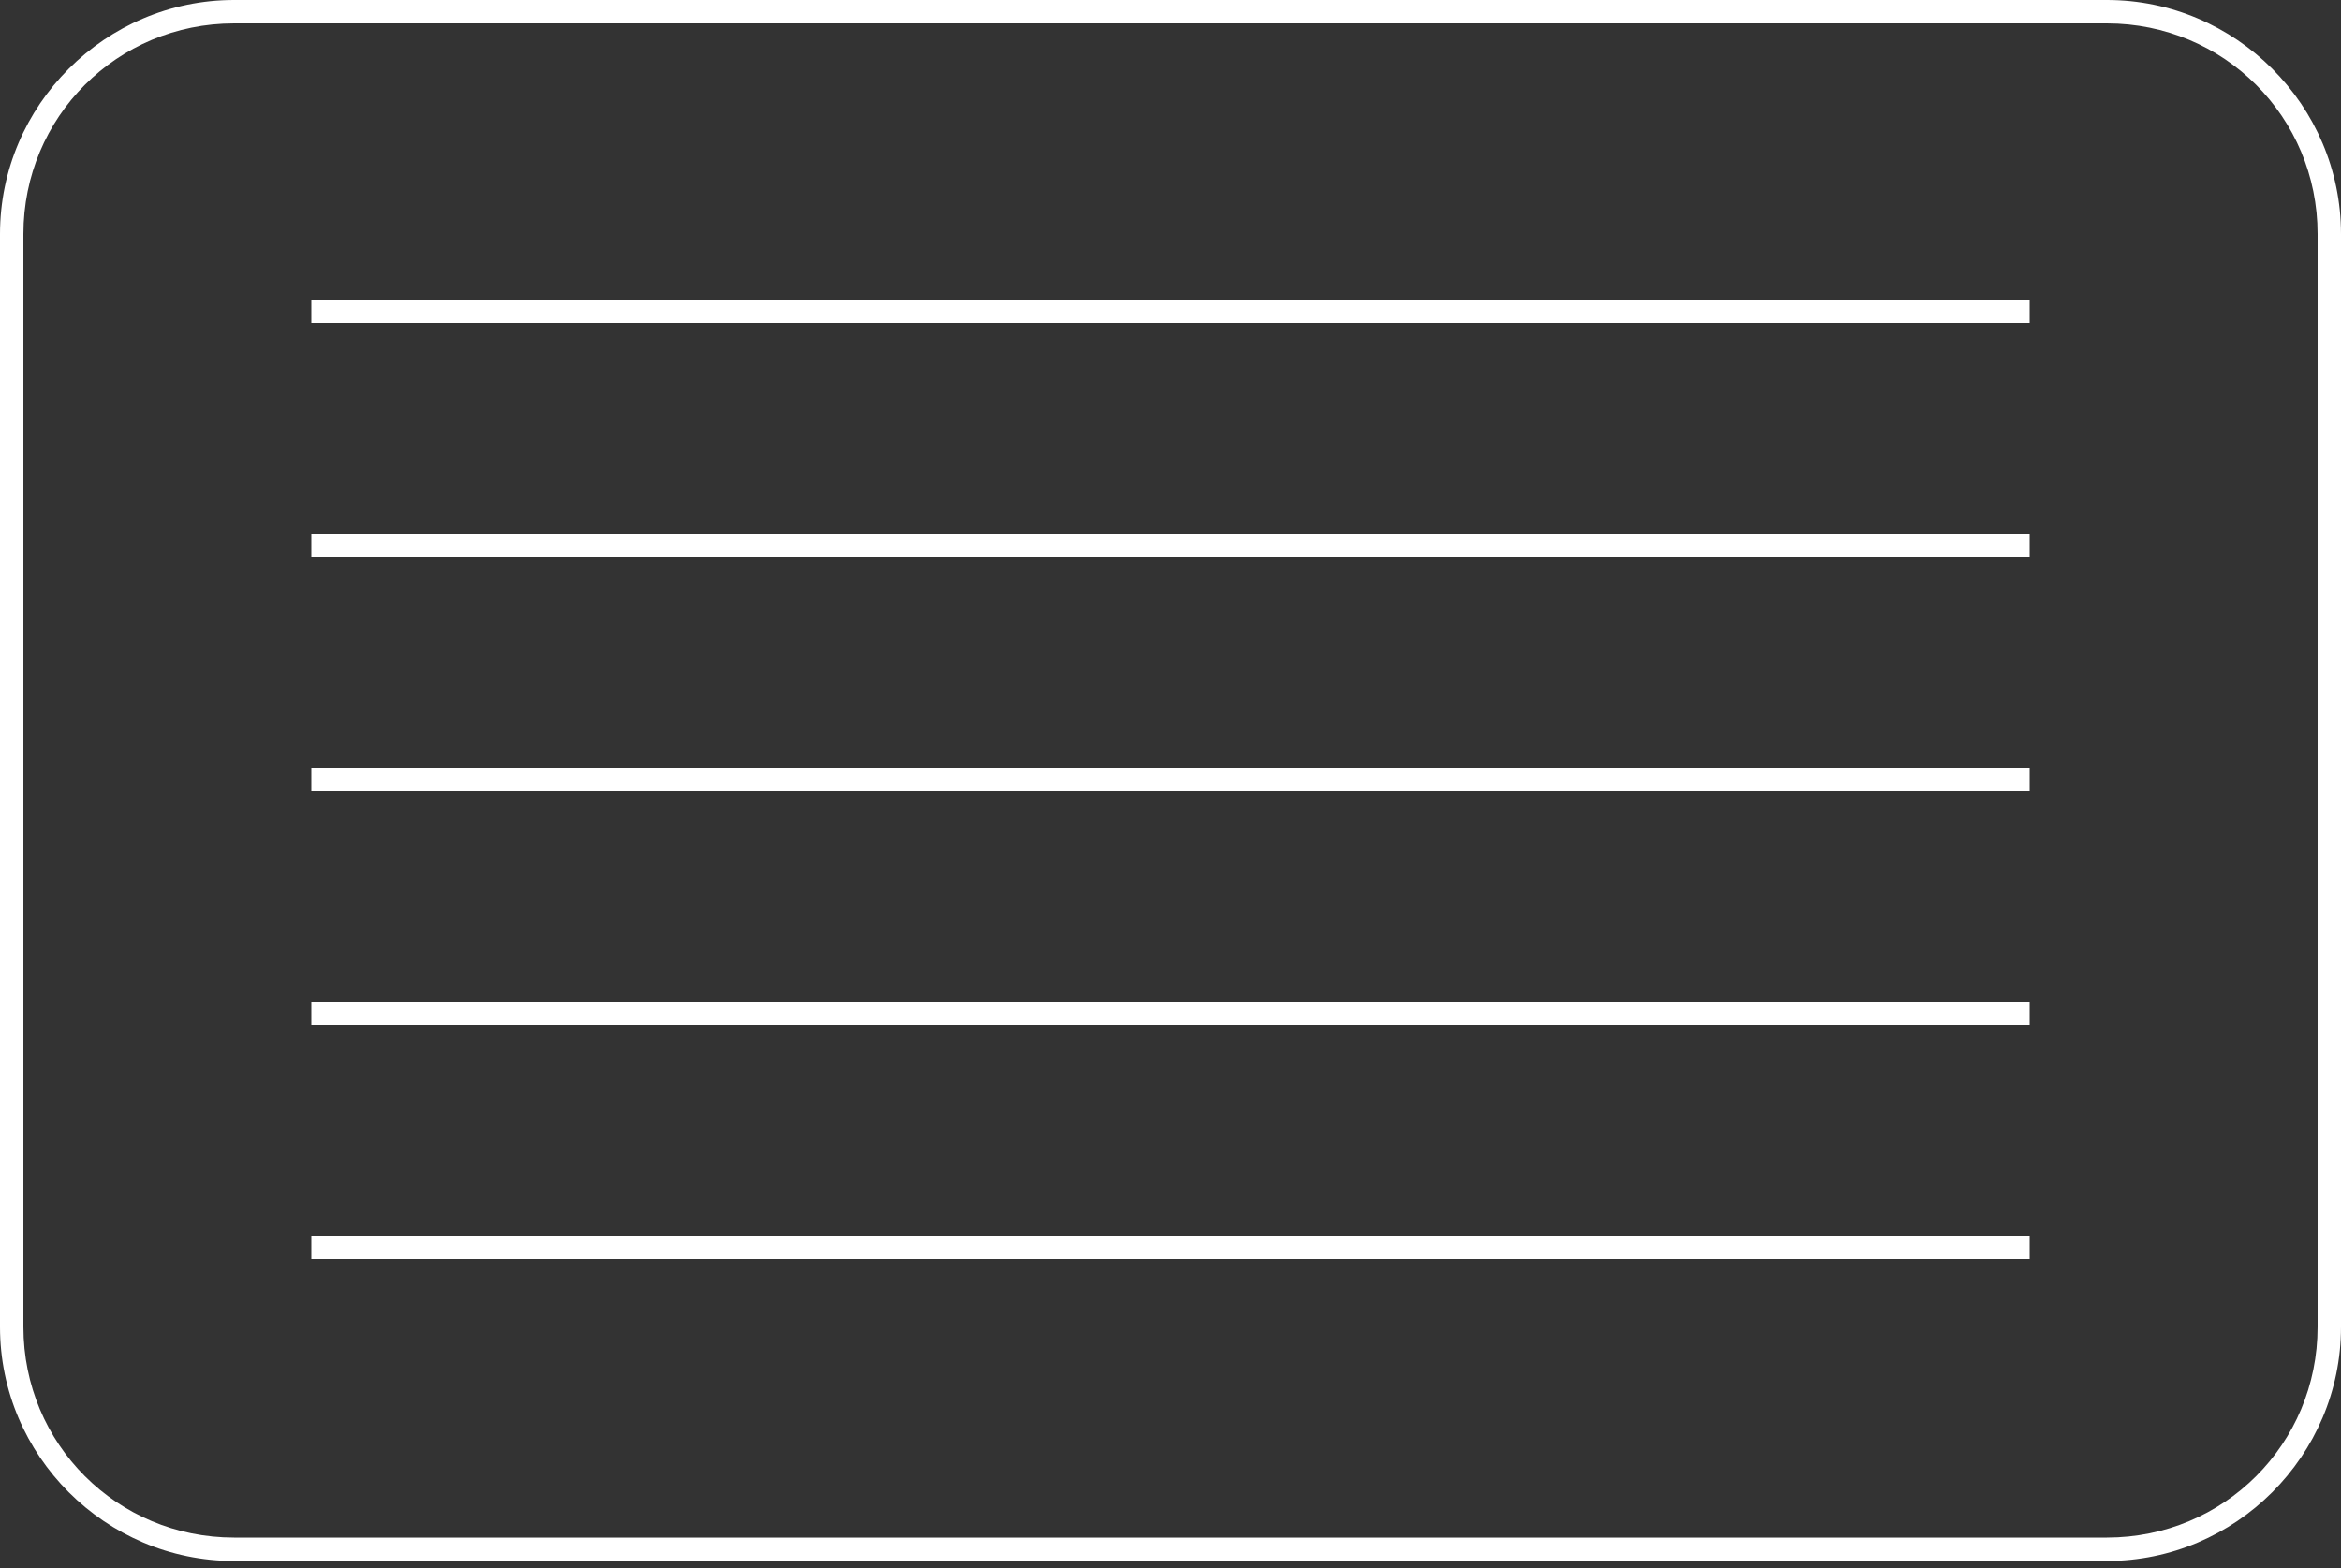
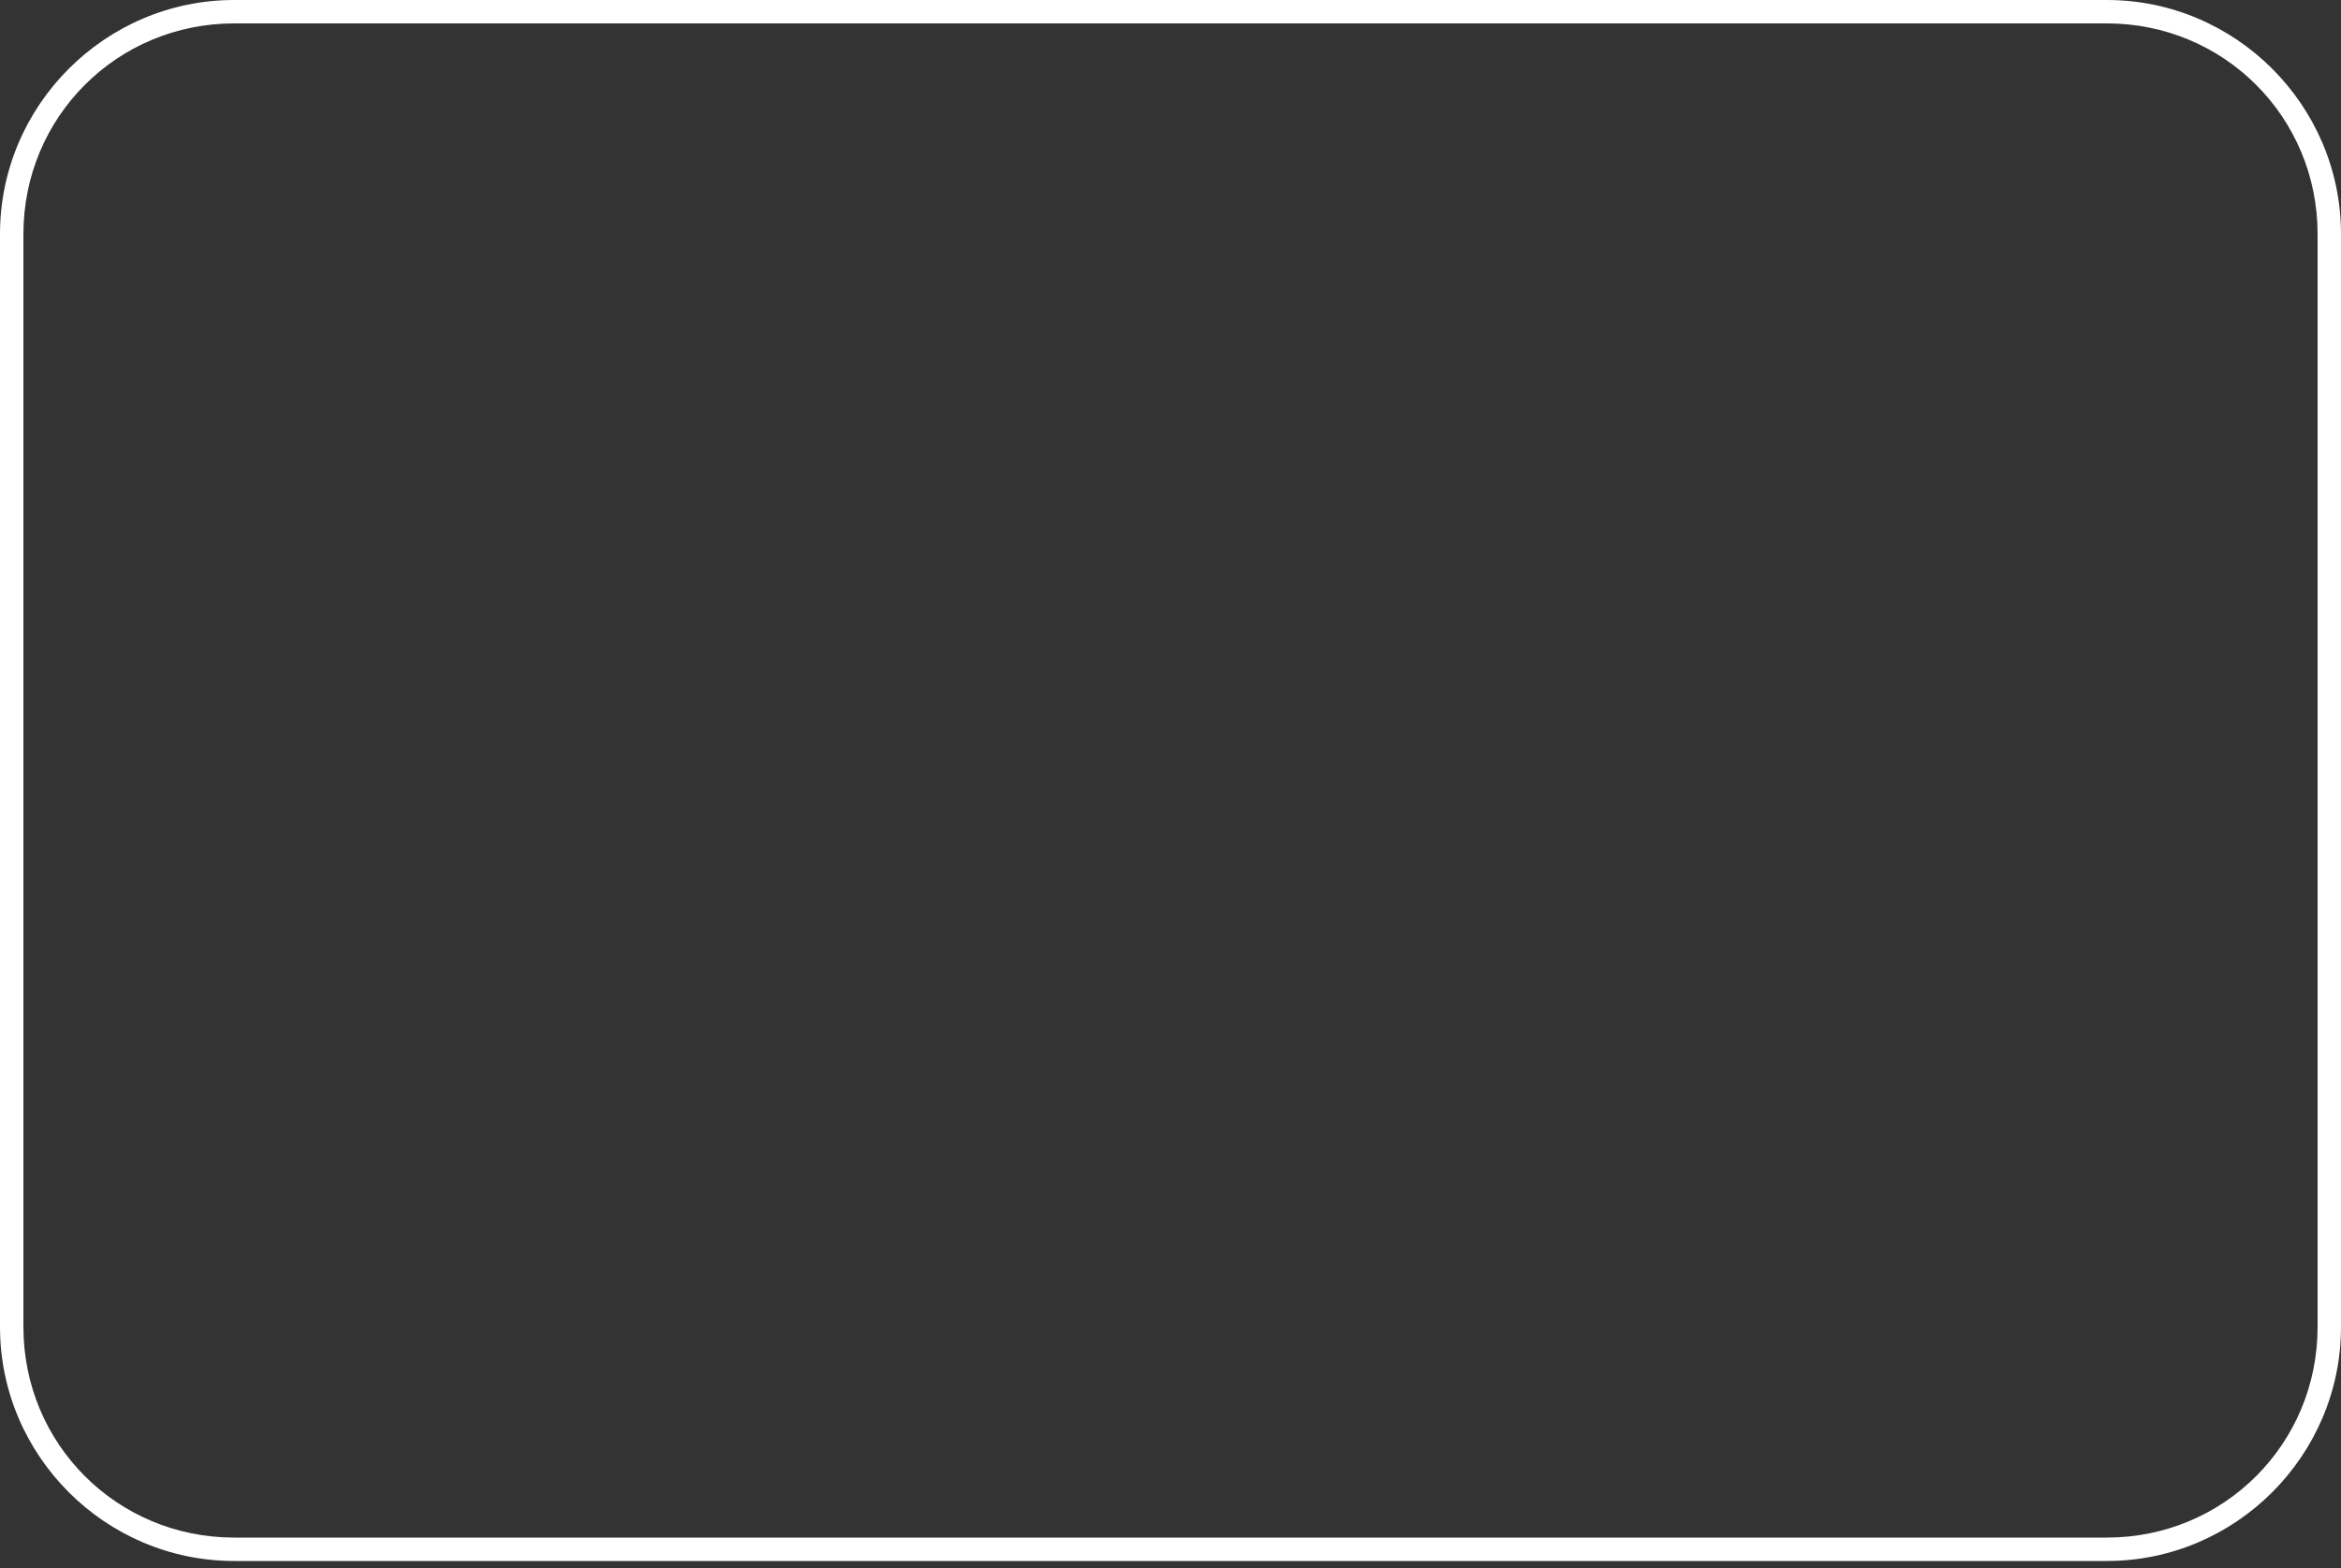
<svg xmlns="http://www.w3.org/2000/svg" overflow="visible" viewBox="0 0 100 67">
  <rect x="0" y="0" width="100" height="67" fill="#333333" stroke="none" />
  <path fill="#FFF" d="M90 1c5 0 9 4 9 9v46.7c0 5-4 9-9 9H10c-5 0-9-4-9-9V10c0-5 4-9 9-9h80m0-1H10C4.5 0 0 4.5 0 10v46.7c0 5.5 4.5 10 10 10h80c5.5 0 10-4.5 10-10V10c0-5.5-4.5-10-10-10z" />
-   <path fill="none" stroke="#FFF" stroke-miterlimit="10" d="M13.3 13.3h73.4M13.3 33.3h73.4M13.3 23.3h73.4M13.3 43.3h73.4M13.3 53.3h73.4" />
</svg>